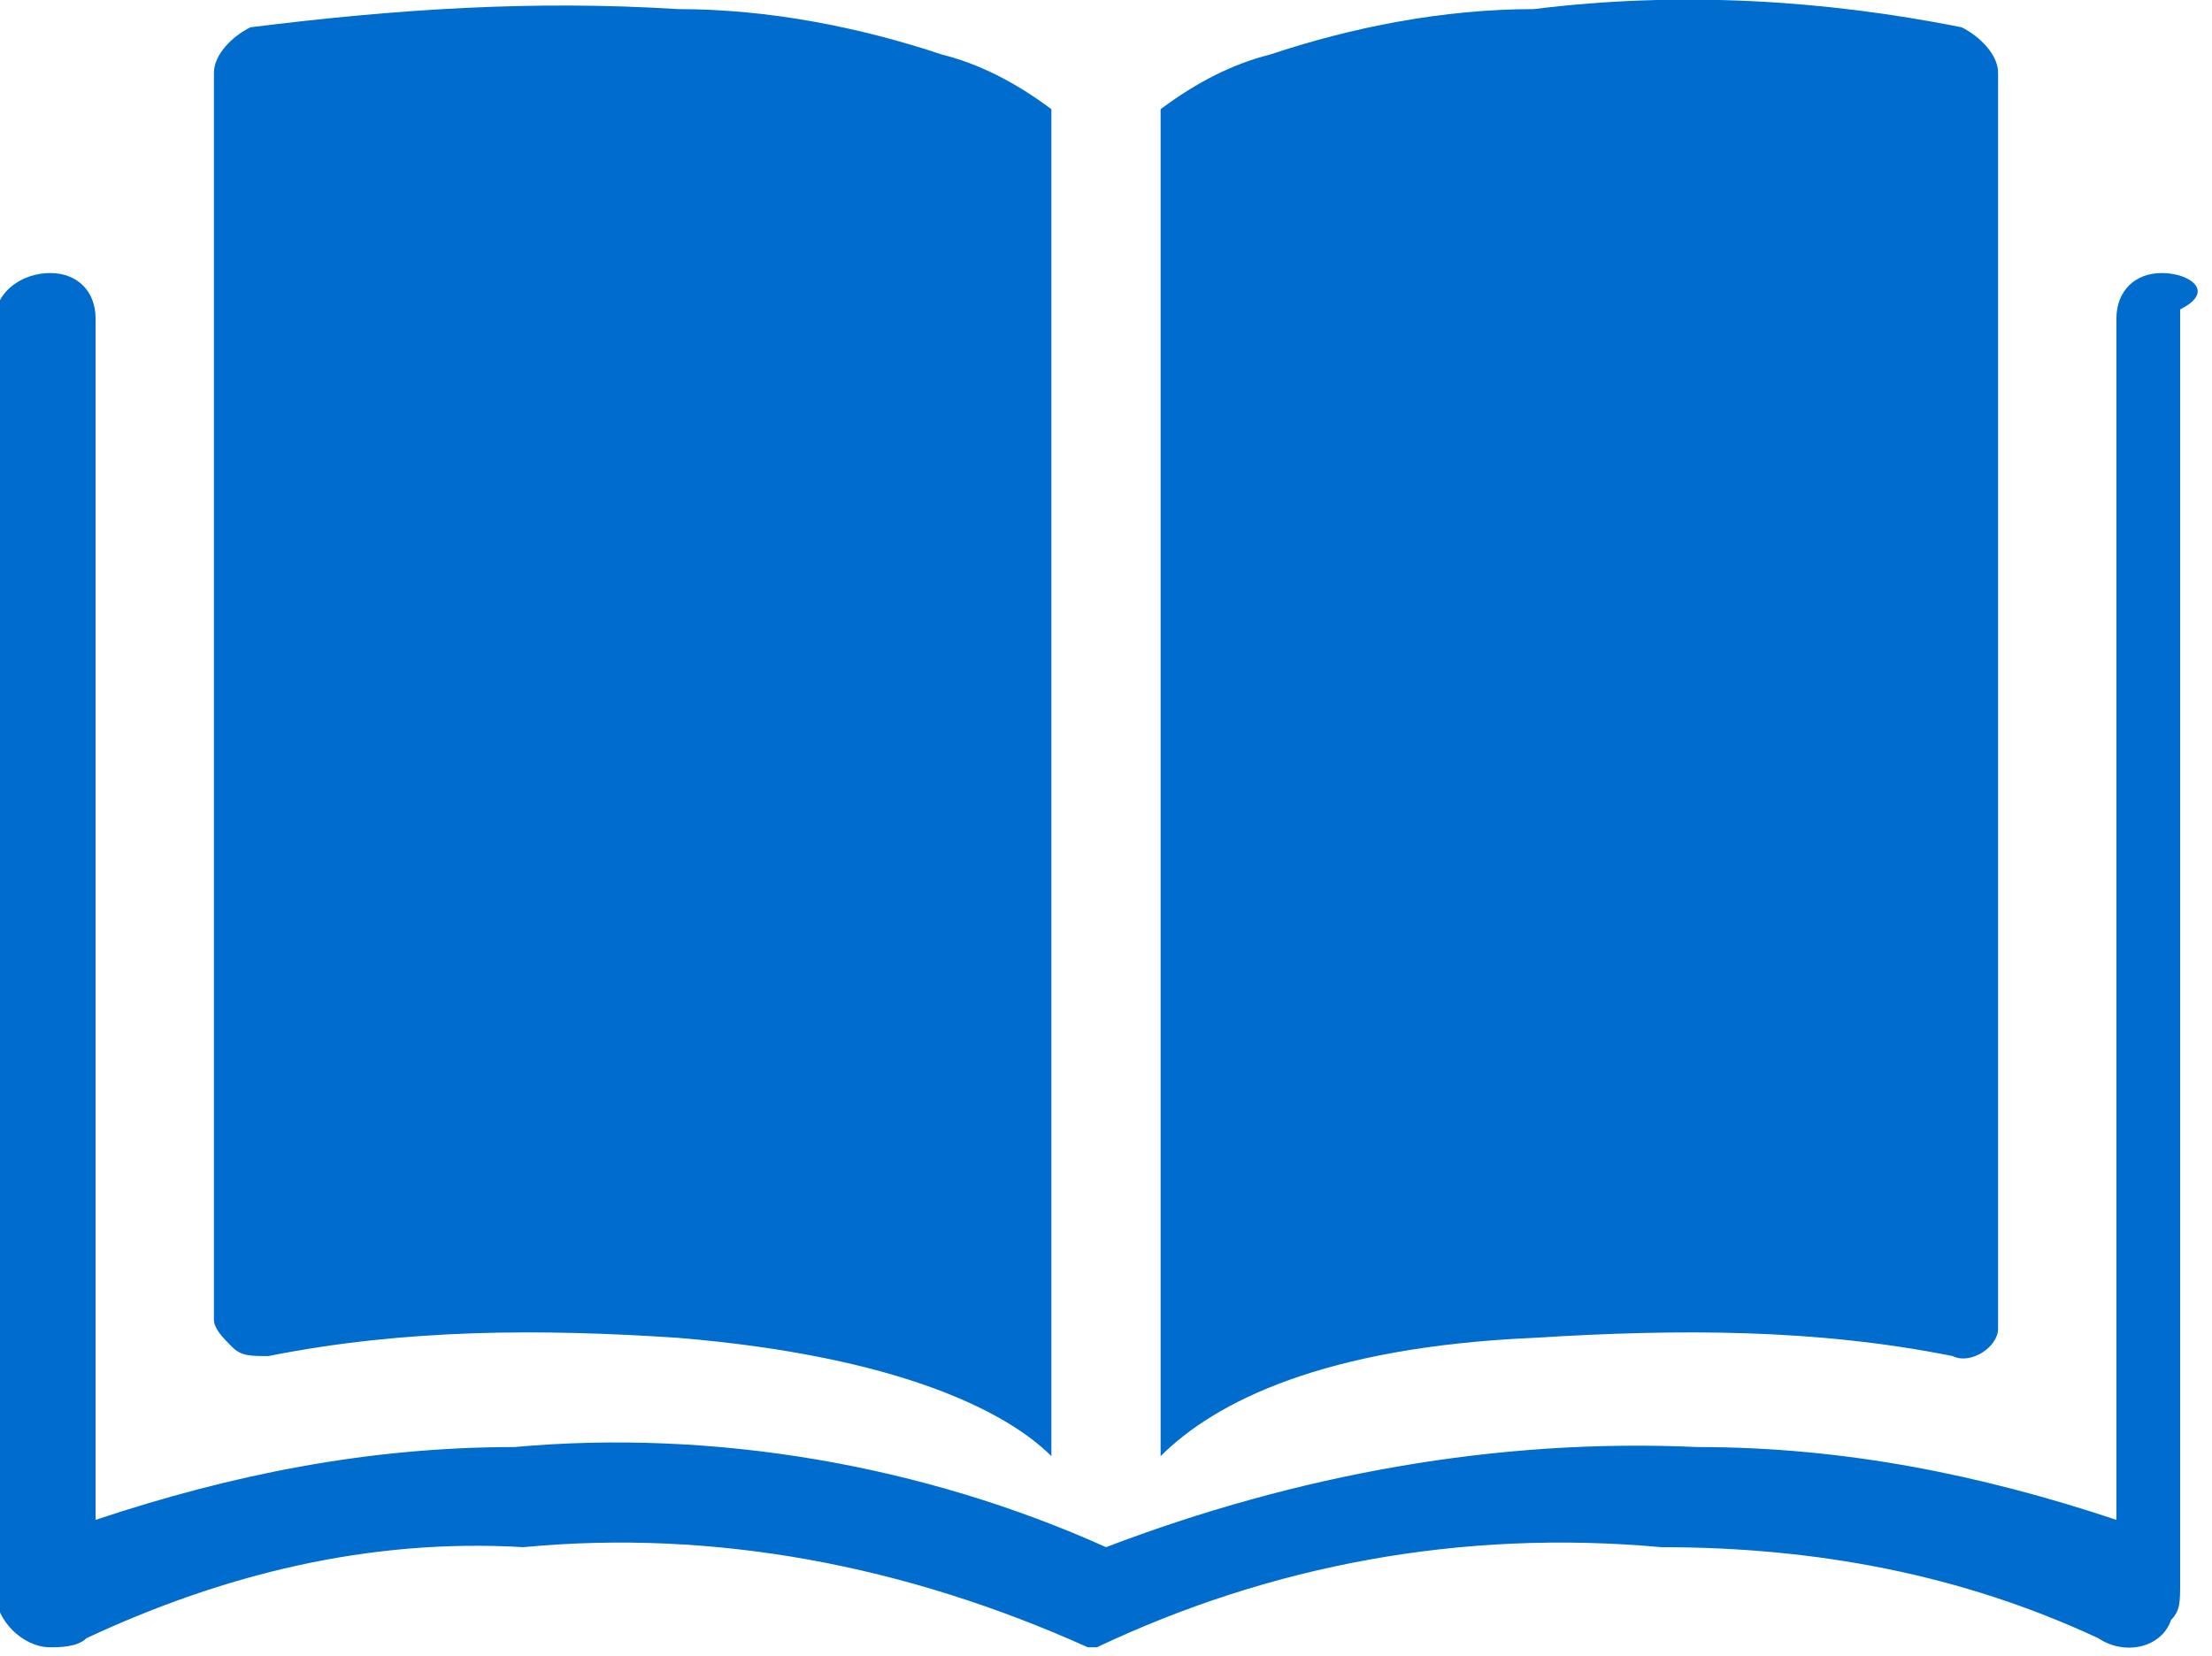
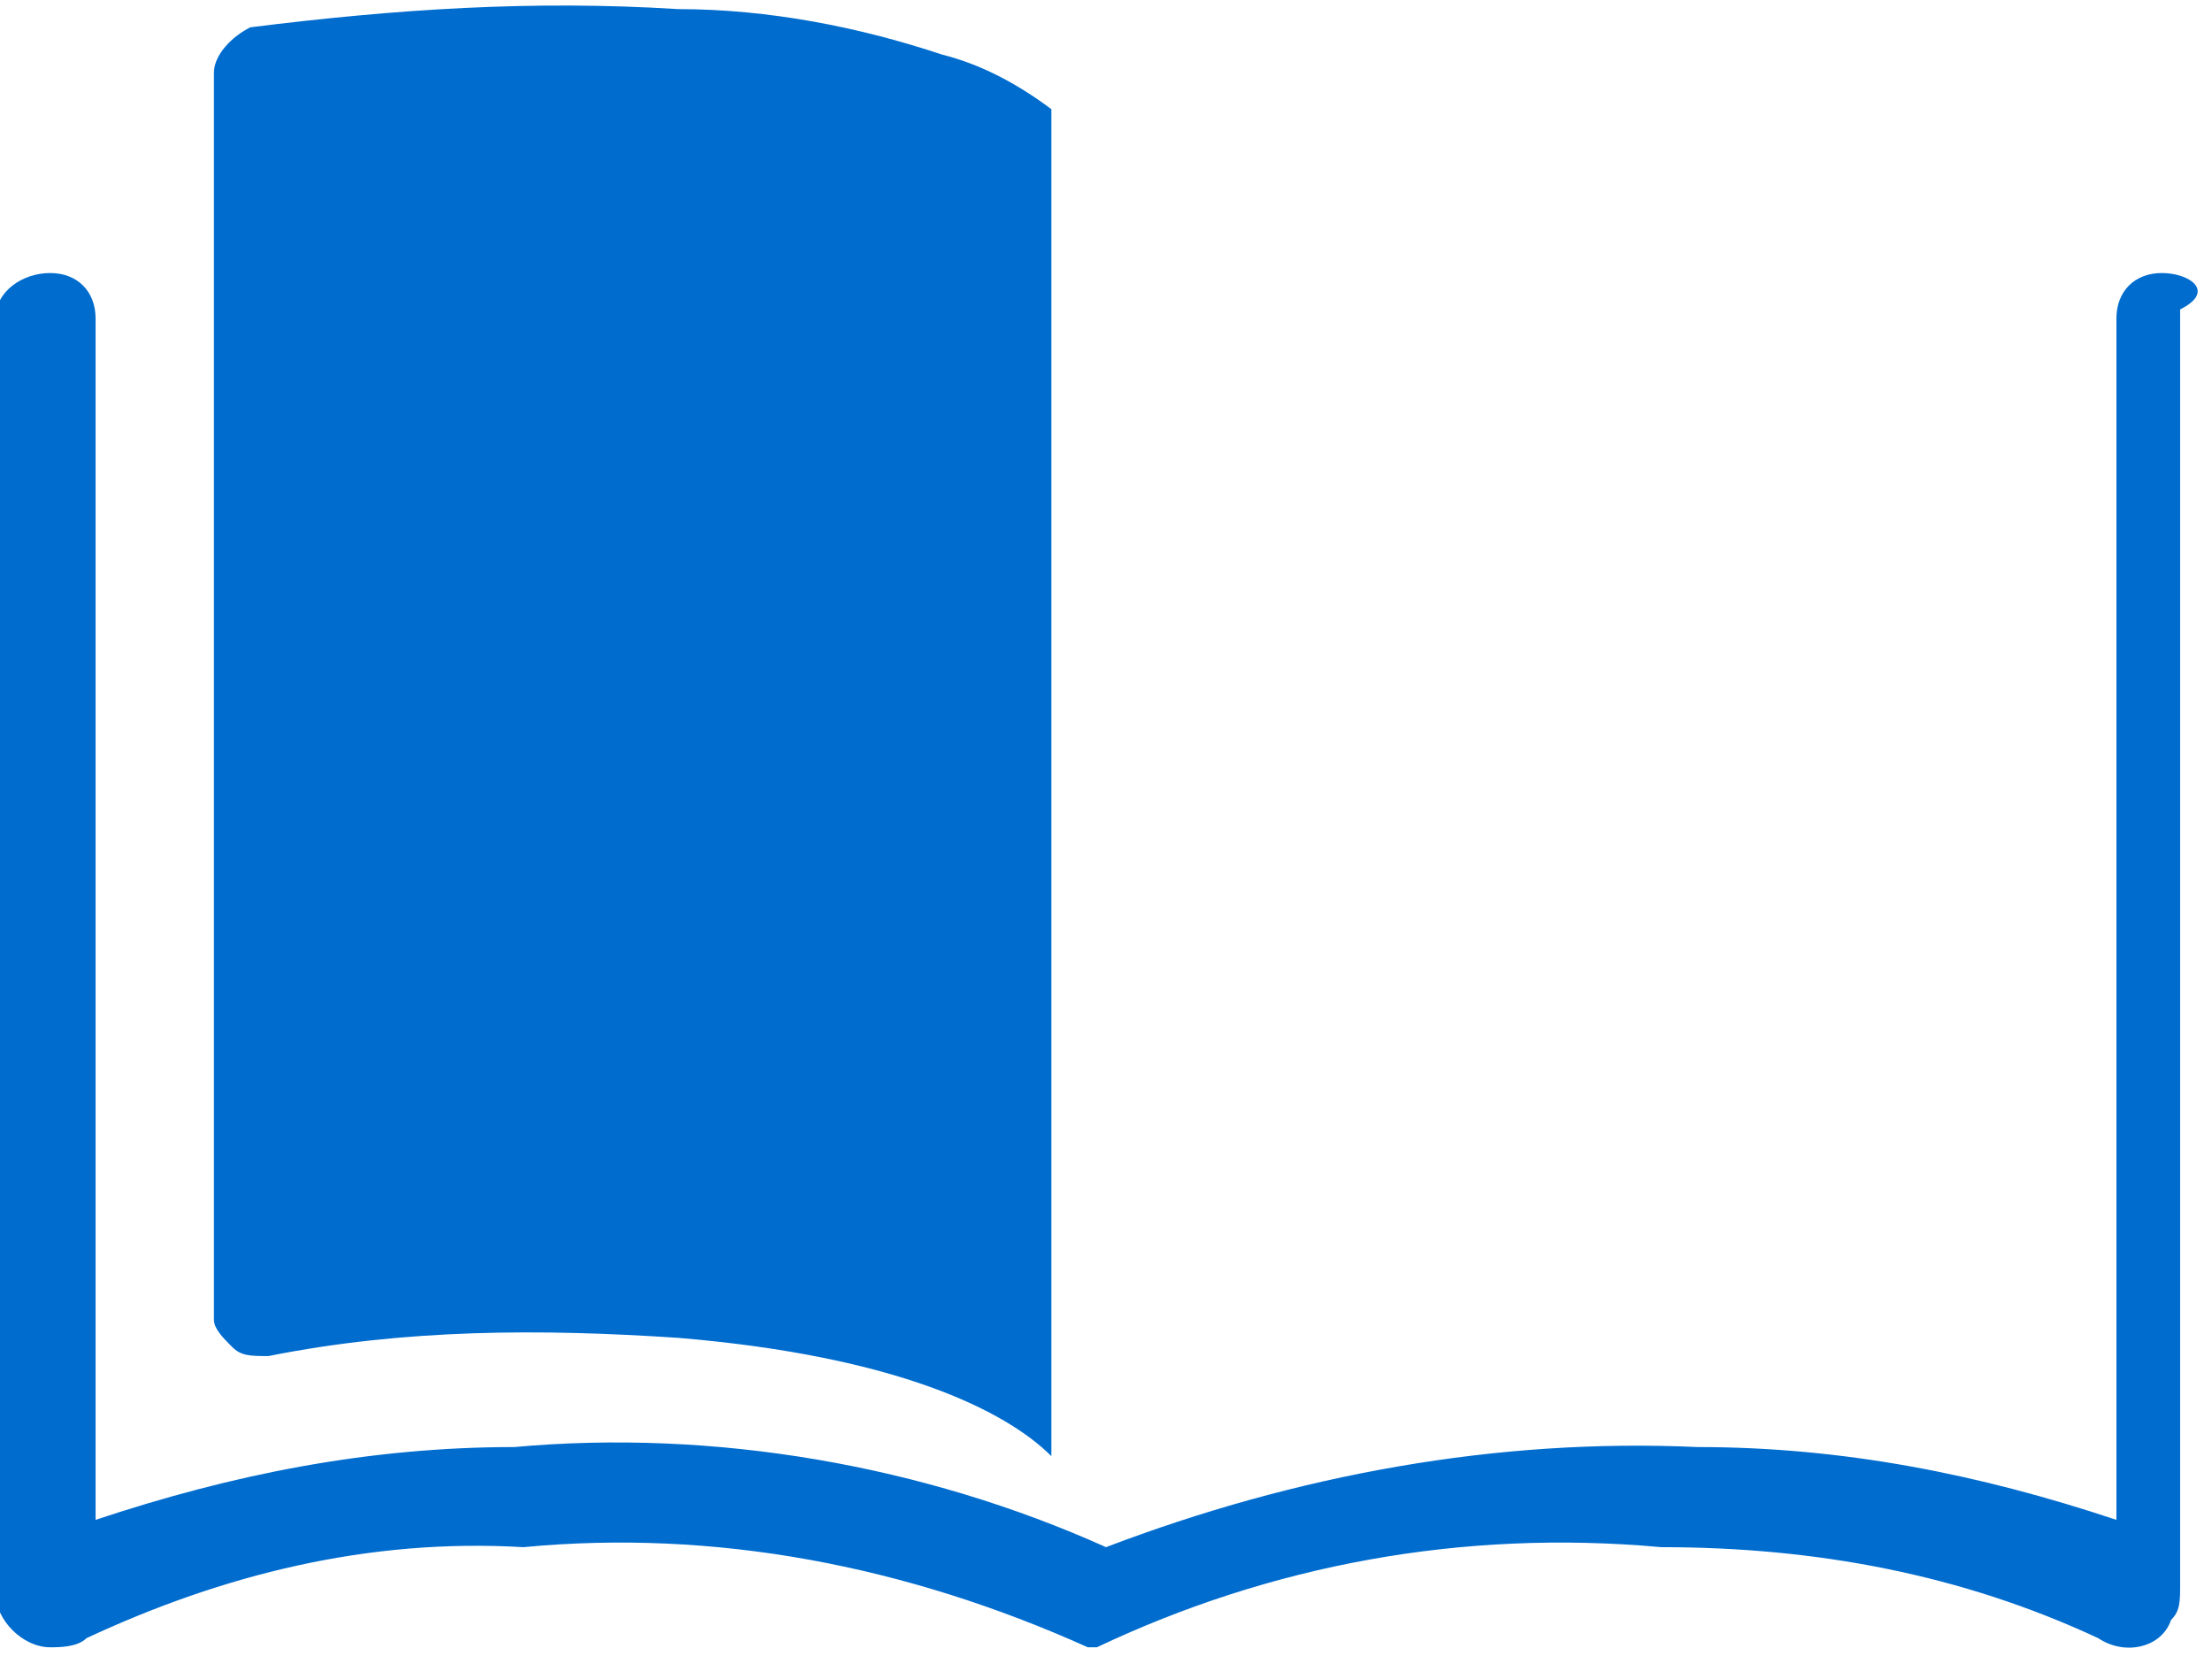
<svg xmlns="http://www.w3.org/2000/svg" version="1.1" id="レイヤー_1" x="0px" y="0px" viewBox="0 0 24.3 18.2" style="enable-background:new 0 0 24.3 18.2;" xml:space="preserve">
  <style type="text/css">
	.st0{fill:#006CCE;}
</style>
  <g transform="translate(-259.25 -8664)">
    <path class="st0" d="M283,8667c-0.3,0-0.5,0.2-0.5,0.5c0,0,0,0,0,0v13.2c-1.5-0.5-3-0.8-4.6-0.8c-2.2-0.1-4.4,0.3-6.5,1.1   c-2-0.9-4.3-1.3-6.5-1.1c-1.6,0-3.1,0.3-4.6,0.8v-13.2c0-0.3-0.2-0.5-0.5-0.5c-0.3,0-0.6,0.2-0.6,0.5v14c0,0.3,0.3,0.6,0.6,0.6   c0.1,0,0.3,0,0.4-0.1c1.5-0.7,3.1-1.1,4.8-1c2.1-0.2,4.2,0.2,6.2,1.1h0l0,0l0,0l0,0l0,0h0l0,0h0l0,0h0l0,0l0,0h0h0.1h0l0,0l0,0h0   l0,0h0l0,0h0l0,0l0,0l0,0l0,0h0c1.9-0.9,4-1.3,6.2-1.1c1.7,0,3.3,0.3,4.8,1c0.3,0.2,0.7,0.1,0.8-0.2c0.1-0.1,0.1-0.2,0.1-0.4v-14   C283.6,8667.2,283.3,8667,283,8667L283,8667" />
    <path class="st0" d="M261.8,8678.8c0.1,0.1,0.2,0.1,0.4,0.1c1.5-0.3,3-0.3,4.5-0.2c2.4,0.2,3.6,0.8,4.1,1.3v-14.8   c-0.4-0.3-0.8-0.5-1.2-0.6c-0.9-0.3-1.9-0.5-2.9-0.5c-1.6-0.1-3.1,0-4.7,0.2c-0.2,0.1-0.4,0.3-0.4,0.5v13.7   C261.6,8678.6,261.7,8678.7,261.8,8678.8" />
-     <path class="st0" d="M280.7,8678.9c0.2,0.1,0.5-0.1,0.5-0.3c0,0,0-0.1,0-0.1v-13.7c0-0.2-0.2-0.4-0.4-0.5c-1.5-0.3-3.1-0.4-4.7-0.2   c-1,0-2,0.2-2.9,0.5c-0.4,0.1-0.8,0.3-1.2,0.6v14.8c0.6-0.6,1.8-1.2,4.1-1.3C277.7,8678.6,279.2,8678.6,280.7,8678.9" />
  </g>
</svg>